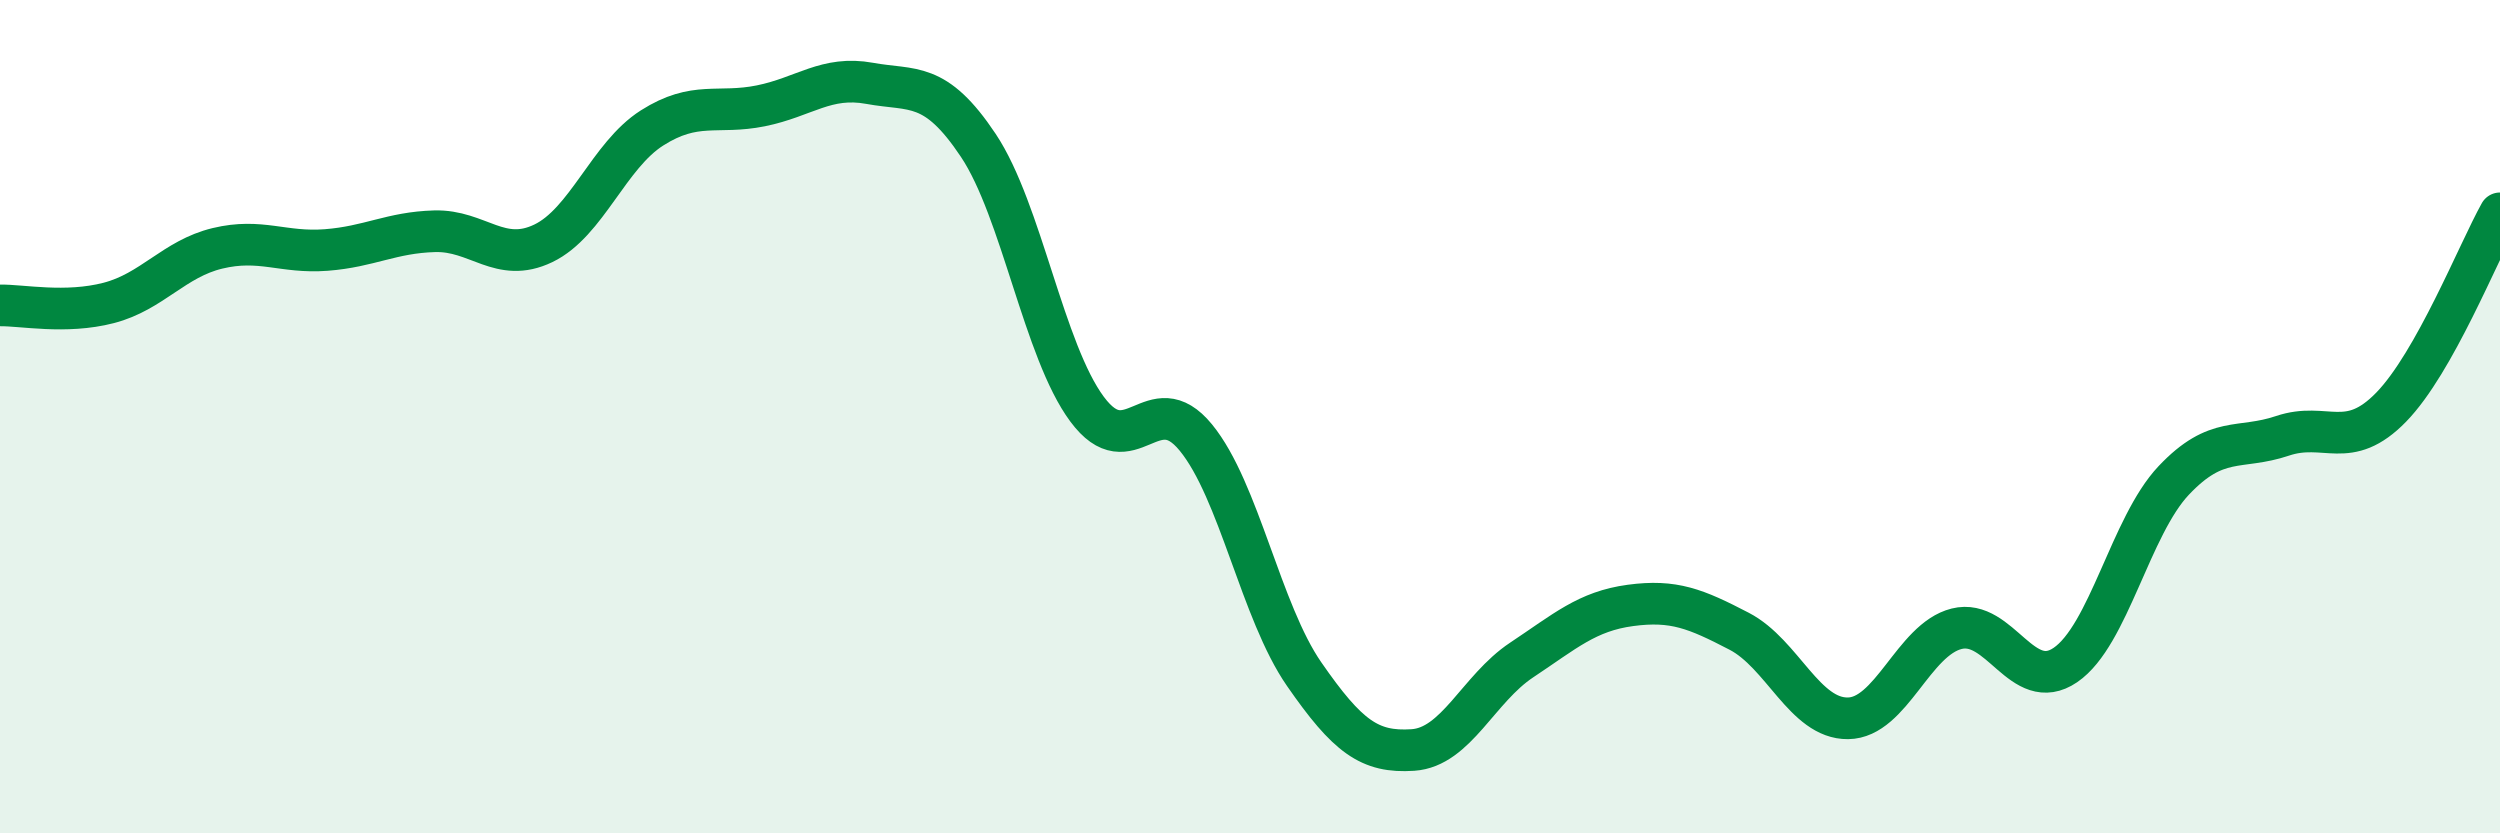
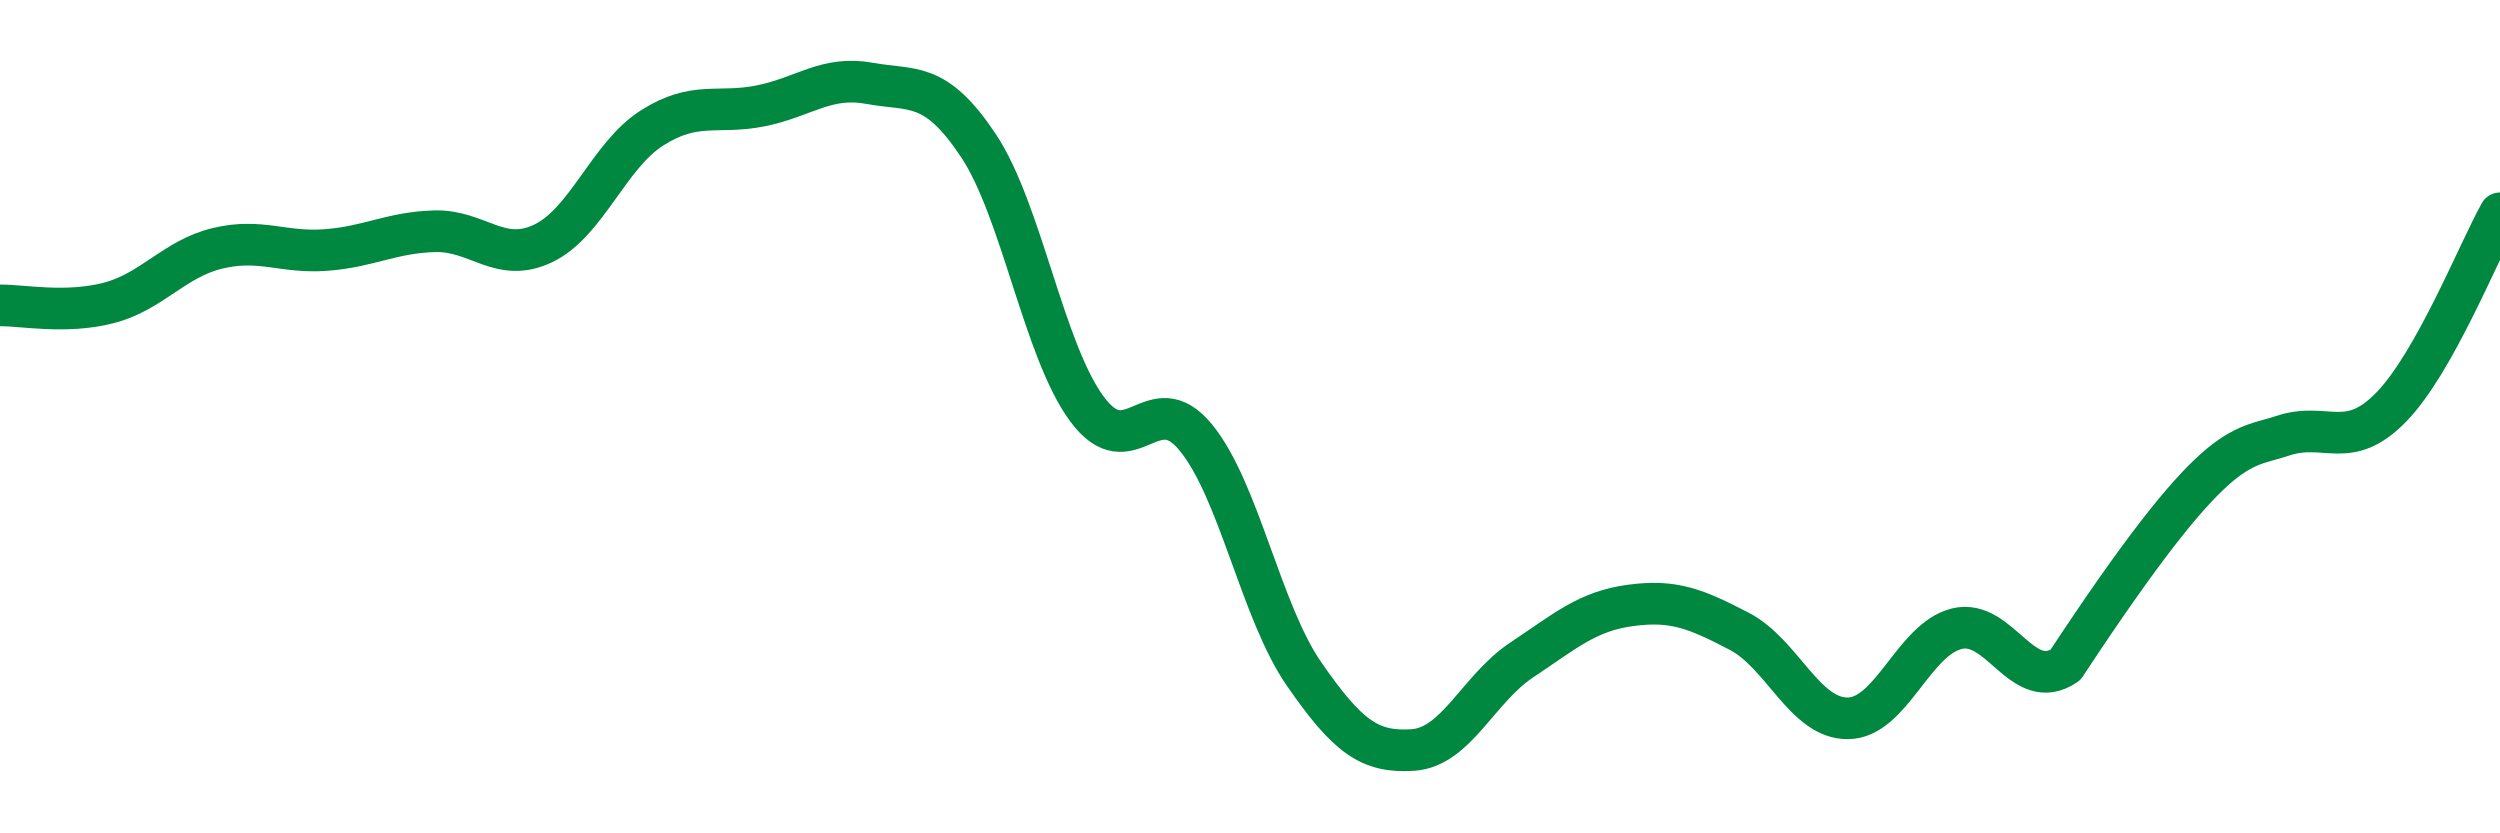
<svg xmlns="http://www.w3.org/2000/svg" width="60" height="20" viewBox="0 0 60 20">
-   <path d="M 0,7.33 C 0.52,7.32 1.57,7.54 2.61,7.27 C 3.65,7 4.18,6.21 5.22,5.96 C 6.26,5.71 6.79,6.08 7.83,6 C 8.87,5.92 9.39,5.58 10.43,5.55 C 11.47,5.52 12,6.34 13.04,5.84 C 14.08,5.34 14.61,3.73 15.65,3.07 C 16.69,2.41 17.22,2.75 18.26,2.54 C 19.3,2.33 19.83,1.81 20.87,2 C 21.91,2.19 22.44,1.93 23.48,3.49 C 24.52,5.05 25.05,8.42 26.09,9.82 C 27.13,11.22 27.66,9.23 28.7,10.5 C 29.74,11.77 30.26,14.68 31.3,16.18 C 32.34,17.68 32.87,18.07 33.91,18 C 34.95,17.93 35.48,16.53 36.52,15.84 C 37.56,15.15 38.09,14.67 39.13,14.53 C 40.17,14.39 40.7,14.61 41.74,15.15 C 42.78,15.69 43.31,17.25 44.35,17.24 C 45.39,17.23 45.92,15.35 46.96,15.09 C 48,14.83 48.53,16.67 49.57,15.96 C 50.61,15.25 51.13,12.63 52.17,11.53 C 53.21,10.43 53.74,10.81 54.78,10.46 C 55.82,10.11 56.35,10.84 57.39,9.77 C 58.43,8.7 59.48,6.05 60,5.12L60 20L0 20Z" fill="#008740" opacity="0.1" stroke-linecap="round" stroke-linejoin="round" />
-   <path d="M 0,7.33 C 0.52,7.32 1.57,7.54 2.61,7.27 C 3.65,7 4.18,6.21 5.22,5.96 C 6.26,5.71 6.79,6.08 7.83,6 C 8.87,5.92 9.39,5.58 10.43,5.55 C 11.47,5.52 12,6.34 13.04,5.84 C 14.08,5.34 14.61,3.73 15.65,3.07 C 16.69,2.41 17.22,2.75 18.26,2.54 C 19.3,2.33 19.83,1.81 20.87,2 C 21.91,2.19 22.44,1.93 23.48,3.49 C 24.52,5.05 25.05,8.42 26.09,9.82 C 27.13,11.22 27.66,9.23 28.7,10.5 C 29.74,11.77 30.26,14.68 31.3,16.18 C 32.34,17.68 32.87,18.07 33.91,18 C 34.95,17.93 35.48,16.53 36.52,15.84 C 37.56,15.15 38.09,14.67 39.13,14.53 C 40.17,14.39 40.7,14.61 41.74,15.15 C 42.78,15.69 43.31,17.25 44.35,17.24 C 45.39,17.23 45.92,15.35 46.96,15.09 C 48,14.83 48.53,16.67 49.57,15.96 C 50.61,15.25 51.13,12.63 52.17,11.53 C 53.21,10.43 53.74,10.81 54.78,10.46 C 55.82,10.11 56.35,10.84 57.39,9.77 C 58.43,8.7 59.48,6.05 60,5.12" stroke="#008740" stroke-width="1" fill="none" stroke-linecap="round" stroke-linejoin="round" />
+   <path d="M 0,7.33 C 0.52,7.32 1.57,7.54 2.61,7.27 C 3.65,7 4.18,6.21 5.22,5.96 C 6.26,5.71 6.79,6.08 7.83,6 C 8.87,5.92 9.39,5.58 10.43,5.55 C 11.47,5.52 12,6.34 13.04,5.84 C 14.08,5.34 14.61,3.73 15.65,3.07 C 16.69,2.41 17.22,2.75 18.26,2.54 C 19.3,2.33 19.83,1.81 20.87,2 C 21.91,2.19 22.44,1.93 23.48,3.49 C 24.52,5.05 25.05,8.42 26.09,9.82 C 27.13,11.22 27.66,9.23 28.7,10.5 C 29.74,11.77 30.26,14.68 31.3,16.18 C 32.34,17.68 32.87,18.07 33.91,18 C 34.95,17.93 35.48,16.53 36.52,15.84 C 37.56,15.15 38.09,14.67 39.13,14.53 C 40.17,14.39 40.7,14.61 41.74,15.15 C 42.78,15.69 43.31,17.25 44.35,17.24 C 45.39,17.23 45.92,15.35 46.96,15.09 C 48,14.83 48.53,16.67 49.57,15.96 C 53.21,10.43 53.74,10.81 54.78,10.46 C 55.82,10.11 56.35,10.84 57.39,9.77 C 58.43,8.7 59.48,6.05 60,5.12" stroke="#008740" stroke-width="1" fill="none" stroke-linecap="round" stroke-linejoin="round" />
</svg>